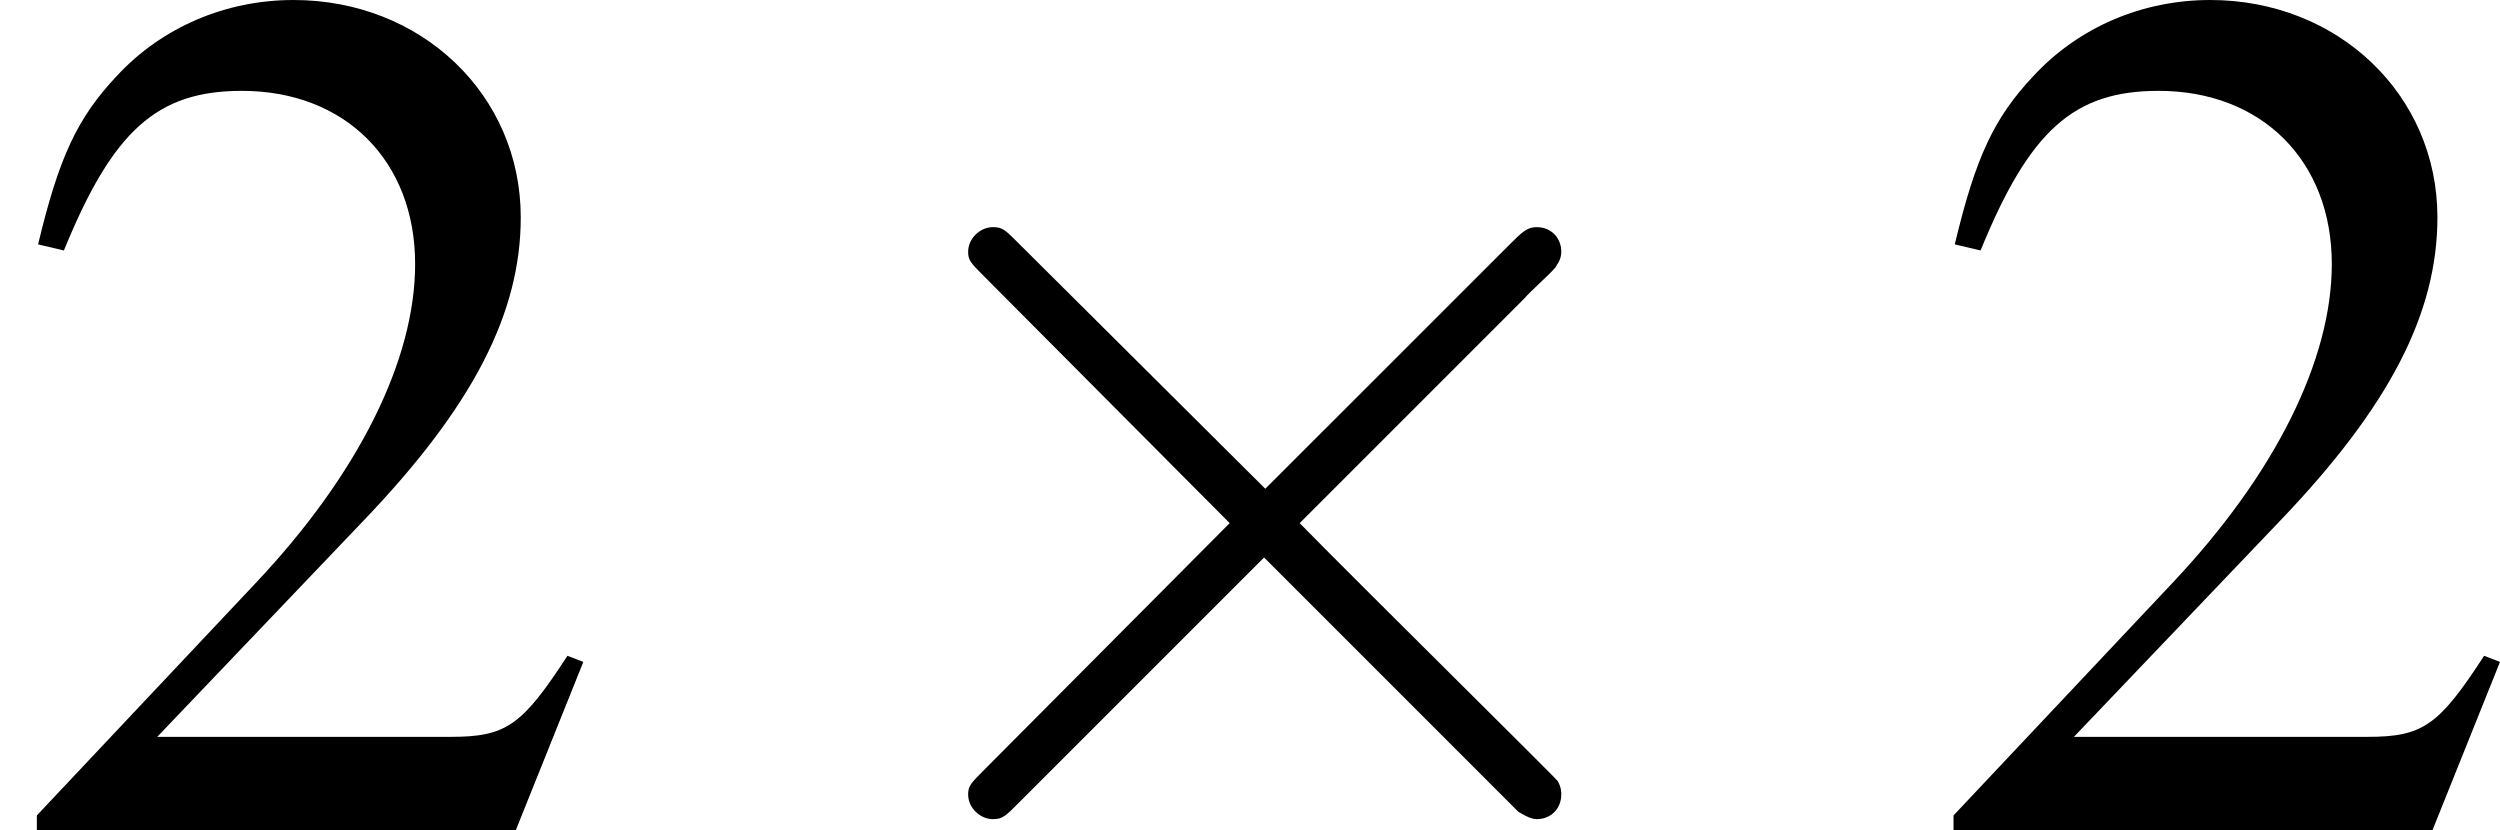
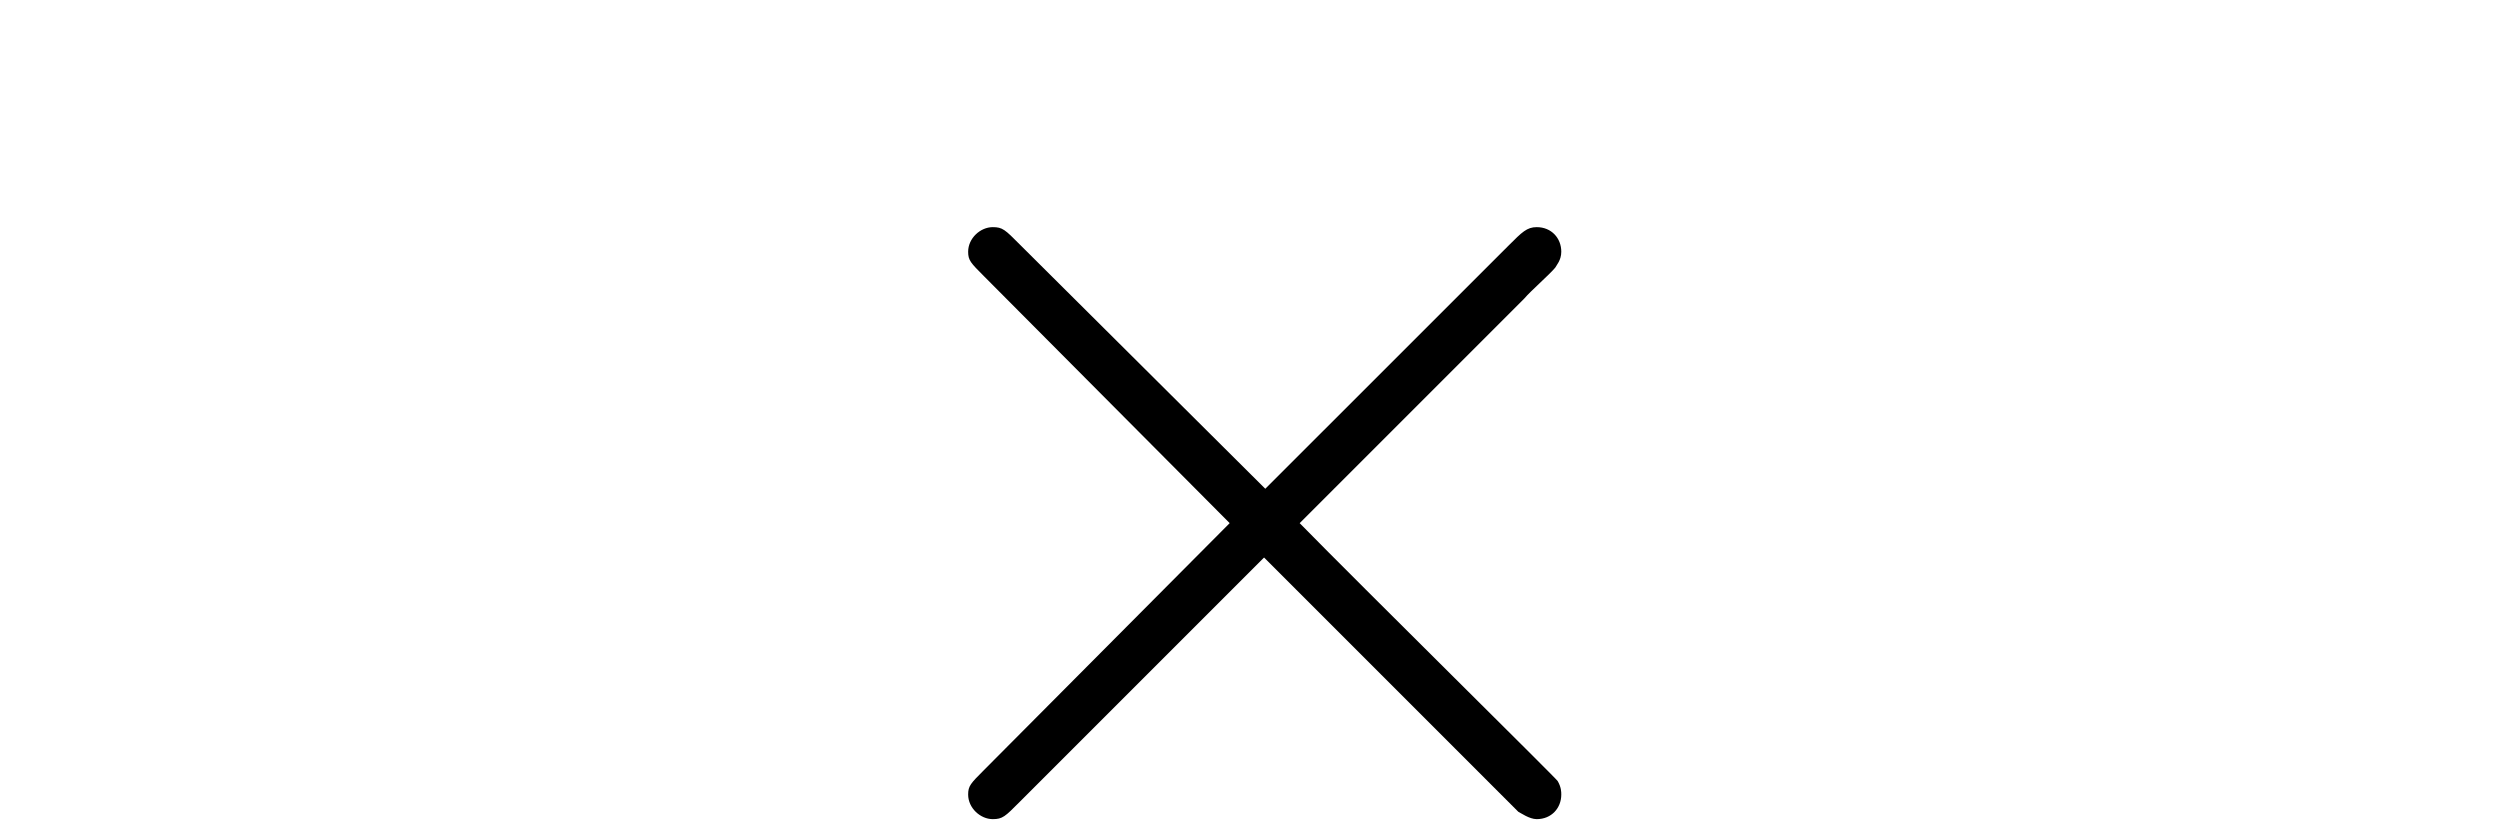
<svg xmlns="http://www.w3.org/2000/svg" xmlns:xlink="http://www.w3.org/1999/xlink" version="1.1" width="28.286pt" height="9.393pt" viewBox="56.413 56.36 28.286 9.393">
  <defs>
-     <path id="g3-50" d="M6.6-1.904L6.42-1.973C5.906-1.181 5.725-1.056 5.1-1.056H1.779L4.113-3.502C5.35-4.794 5.892-5.85 5.892-6.934C5.892-8.323 4.766-9.393 3.321-9.393C2.557-9.393 1.834-9.088 1.32-8.532C.875-8.059 .667-7.615 .431-6.628L.723-6.559C1.278-7.92 1.779-8.365 2.737-8.365C3.905-8.365 4.697-7.573 4.697-6.406C4.697-5.322 4.058-4.03 2.89-2.793L.417-.167V0H5.836L6.6-1.904Z" />
    <path id="g1-2" d="M5.405-3.863L2.626-6.628C2.46-6.795 2.432-6.823 2.321-6.823C2.182-6.823 2.043-6.698 2.043-6.545C2.043-6.448 2.07-6.42 2.223-6.267L5.002-3.474L2.223-.681C2.07-.528 2.043-.5 2.043-.403C2.043-.25 2.182-.125 2.321-.125C2.432-.125 2.46-.153 2.626-.32L5.391-3.085L8.268-.208C8.296-.195 8.393-.125 8.476-.125C8.643-.125 8.754-.25 8.754-.403C8.754-.431 8.754-.486 8.713-.556C8.699-.584 6.489-2.765 5.794-3.474L8.337-6.017C8.407-6.1 8.615-6.281 8.685-6.364C8.699-6.392 8.754-6.448 8.754-6.545C8.754-6.698 8.643-6.823 8.476-6.823C8.365-6.823 8.31-6.767 8.157-6.614L5.405-3.863Z" />
    <use id="g7-50" xlink:href="#g3-50" />
  </defs>
  <g id="page1">
    <use x="56.413" y="65.753" xlink:href="#g7-50" />
    <use x="65.324" y="65.753" xlink:href="#g1-2" />
    <use x="78.099" y="65.753" xlink:href="#g7-50" />
  </g>
</svg>